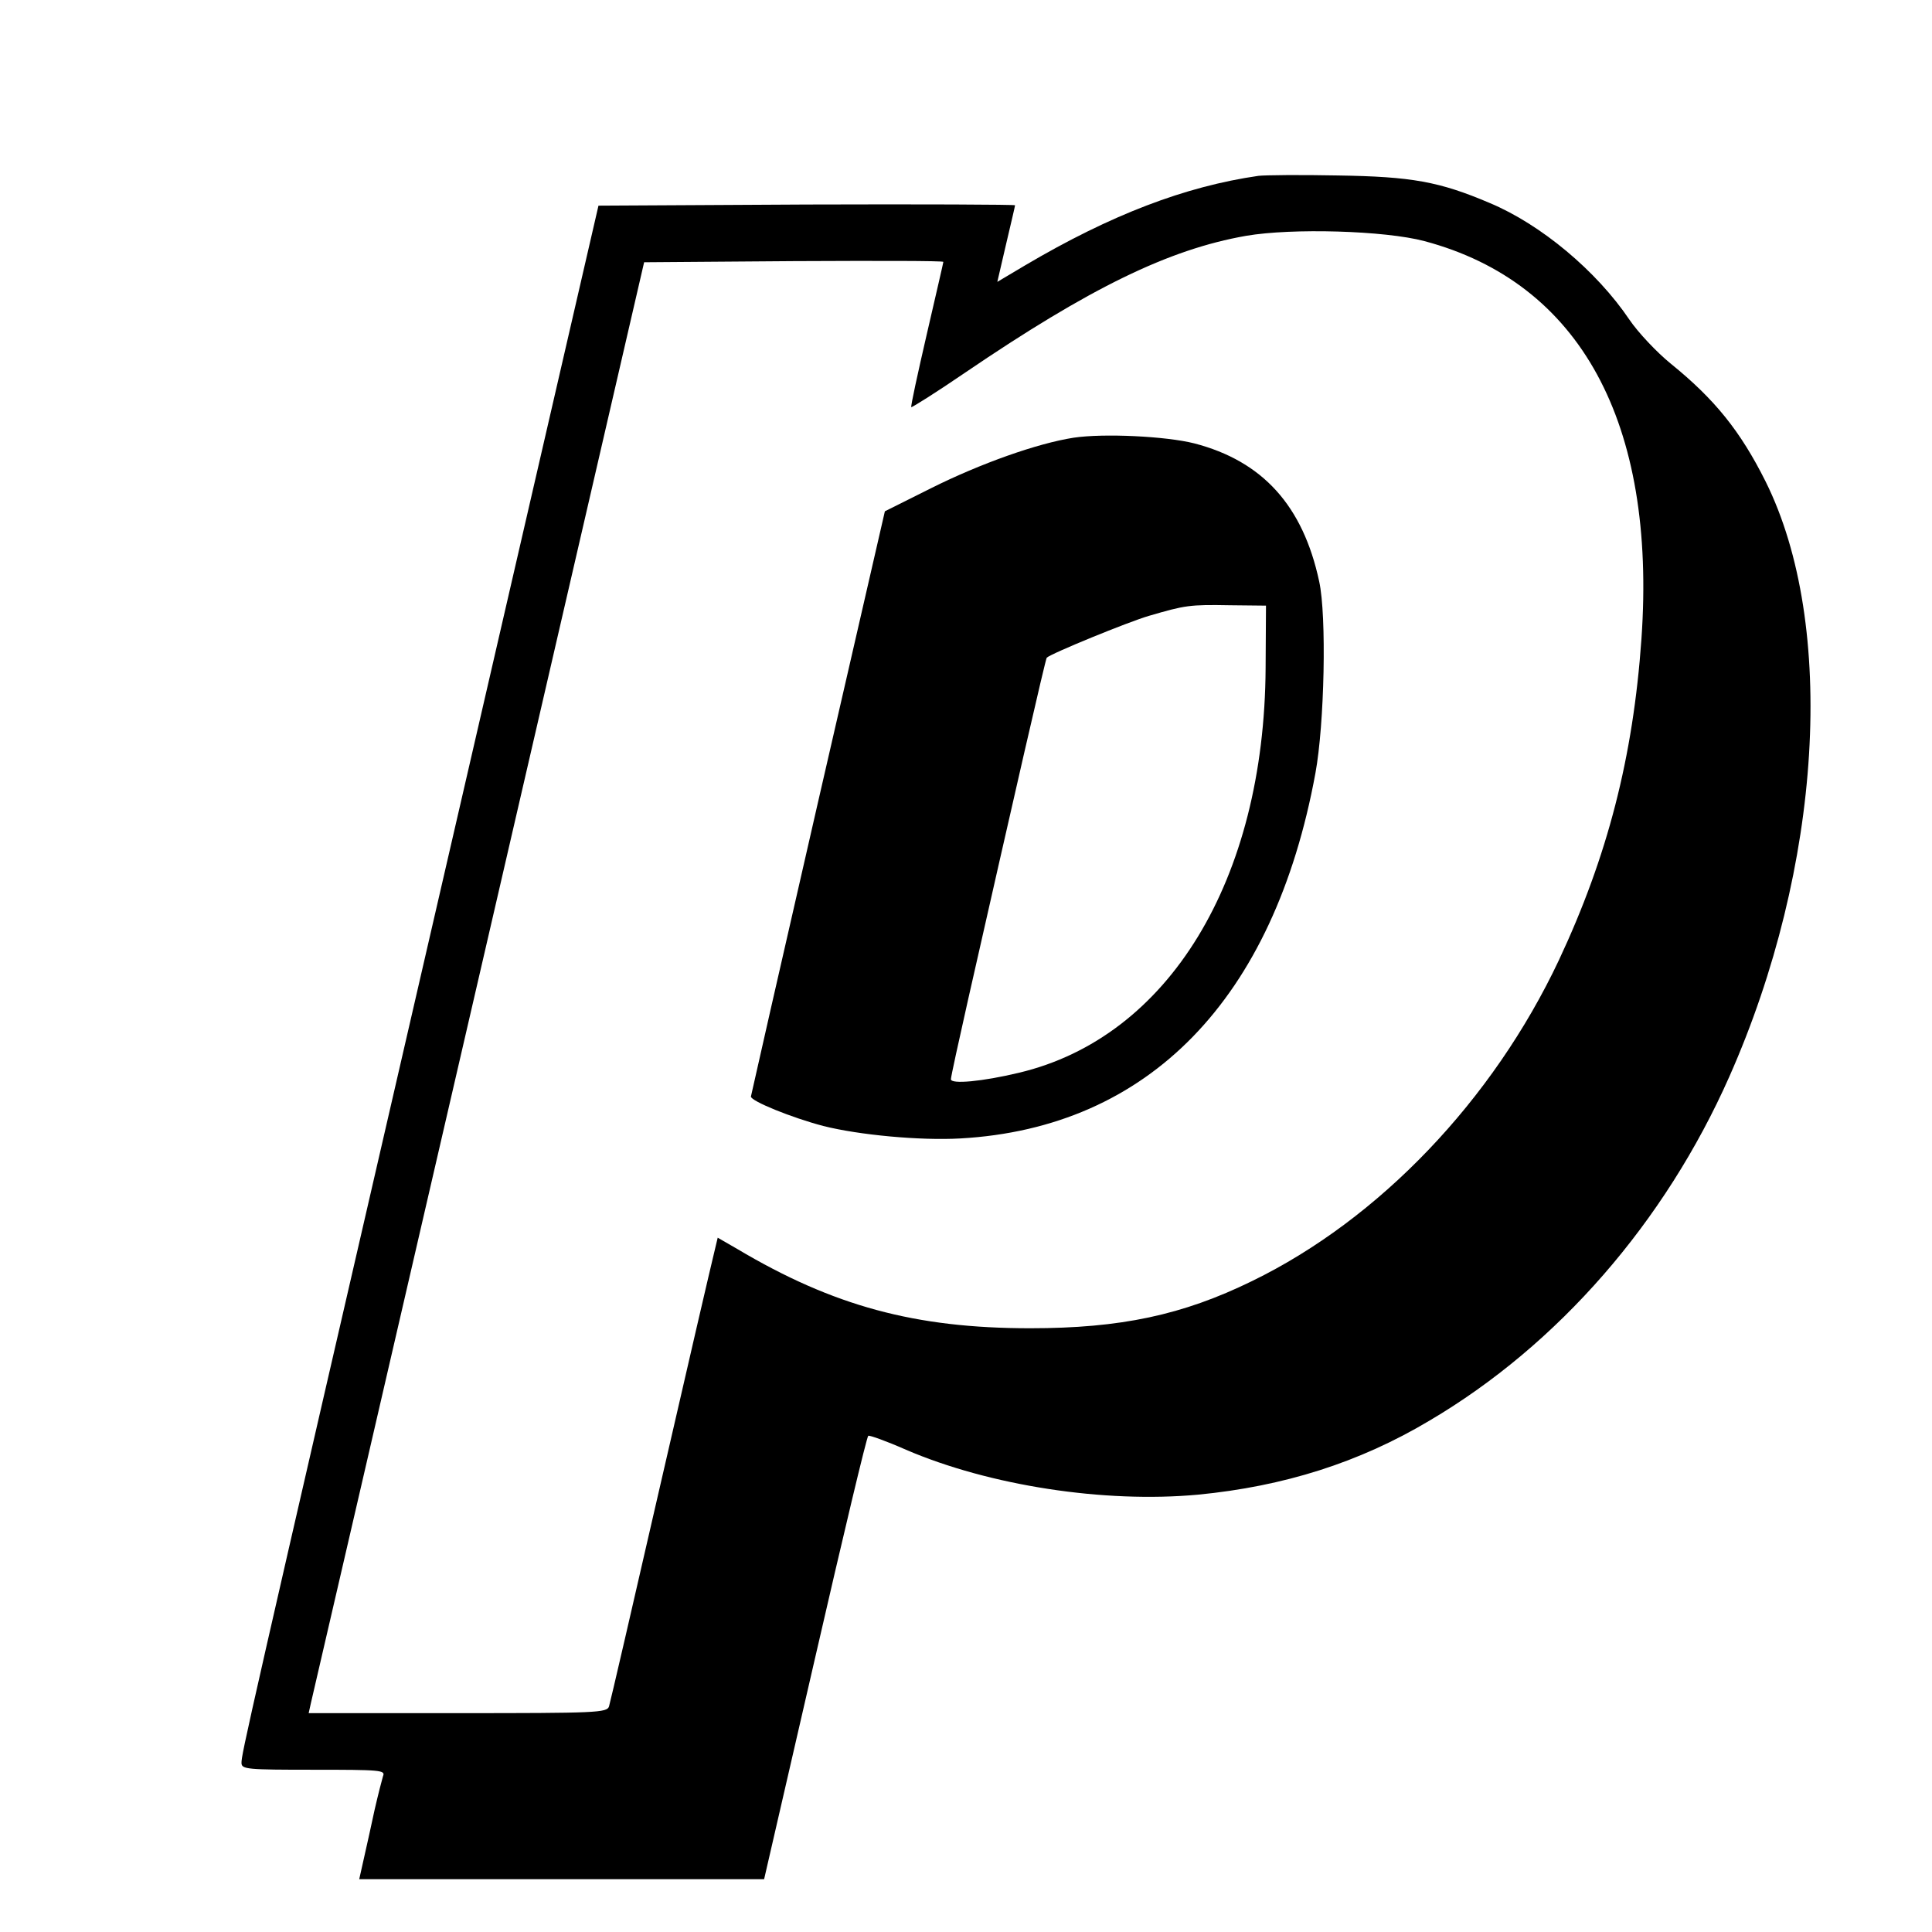
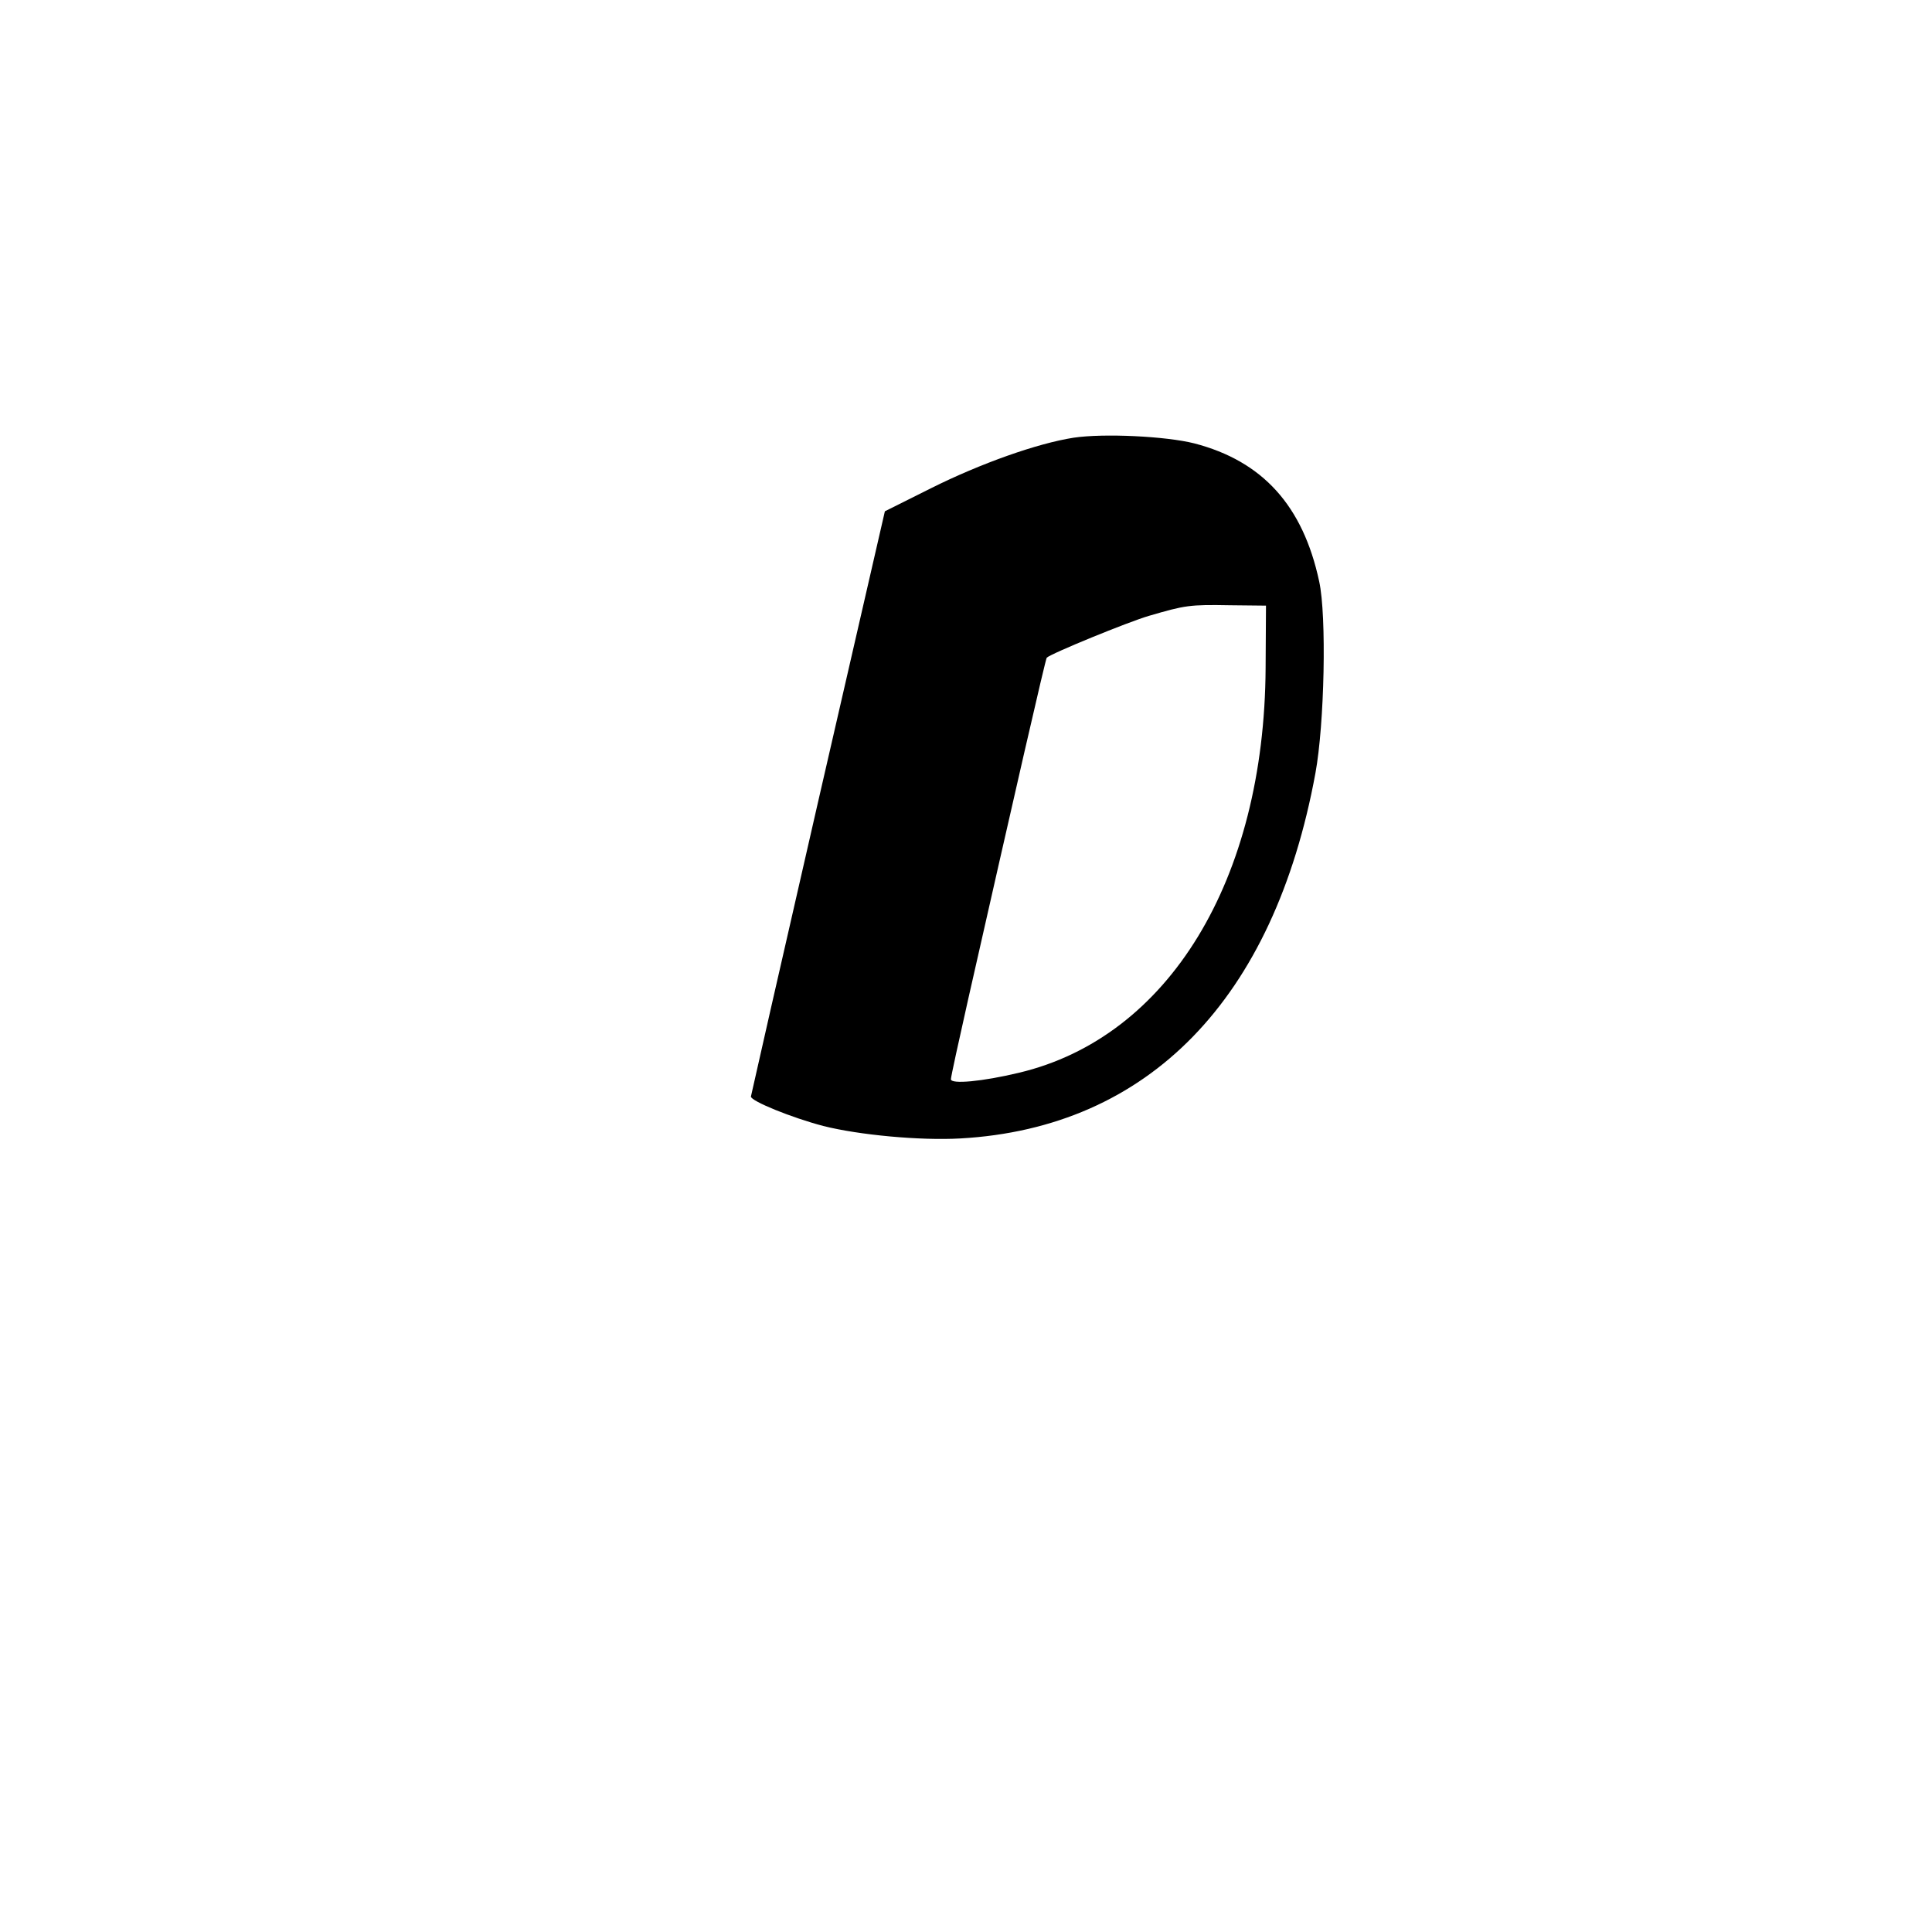
<svg xmlns="http://www.w3.org/2000/svg" version="1.0" width="512pt" height="512pt" viewBox="0 0 512 512" preserveAspectRatio="xMidYMid meet">
  <g transform="translate(0,512) scale(0.1,-0.1)" fill="#000000" stroke="none">
-     <path d="M3335 4654 c-194 -28 -391 -103 -618 -237 l-74 -44 23 99 c13 55 24 102 24 104 0 2 -248 3 -552 2 l-552 -3 -443 -1920 c-495 -2145 -503 -2183 -503 -2207 0 -17 16 -18 191 -18 178 0 191 -1 184 -17 -3 -10 -13 -49 -22 -88 -8 -38 -21 -96 -28 -127 l-13 -58 537 0 536 0 135 586 c74 322 137 587 141 589 3 2 48 -14 100 -37 221 -95 525 -142 774 -119 227 22 427 85 613 196 341 201 624 526 795 912 246 555 285 1197 96 1577 -67 134 -135 218 -251 312 -37 30 -87 83 -110 117 -87 129 -234 252 -370 309 -134 57 -207 70 -403 73 -99 2 -193 1 -210 -1z m440 -173 c413 -110 615 -481 575 -1054 -22 -314 -90 -577 -219 -852 -175 -371 -476 -686 -813 -850 -184 -90 -348 -125 -588 -125 -305 0 -522 59 -776 210 l-52 30 -10 -42 c-6 -24 -70 -299 -142 -613 -72 -314 -133 -578 -136 -587 -5 -17 -33 -18 -400 -18 l-396 0 6 27 c4 16 204 881 445 1923 l438 1895 397 3 c218 1 396 1 396 -2 0 -2 -20 -88 -44 -192 -24 -104 -43 -191 -41 -193 2 -1 66 39 142 91 331 225 540 327 745 363 122 21 368 14 473 -14z" />
    <path d="M2845 3960 c-96 -15 -246 -68 -378 -134 l-122 -61 -177 -770 c-97 -423 -177 -775 -178 -781 0 -12 108 -56 192 -78 95 -24 257 -39 363 -33 499 28 831 369 941 968 24 130 30 417 10 508 -43 201 -150 319 -331 366 -75 19 -240 27 -320 15z m509 -610 c-3 -562 -257 -979 -654 -1073 -96 -23 -180 -31 -180 -17 0 6 21 102 46 213 122 539 205 902 208 904 11 11 216 95 271 111 96 28 107 30 215 28 l95 -1 -1 -165z" />
  </g>
</svg>